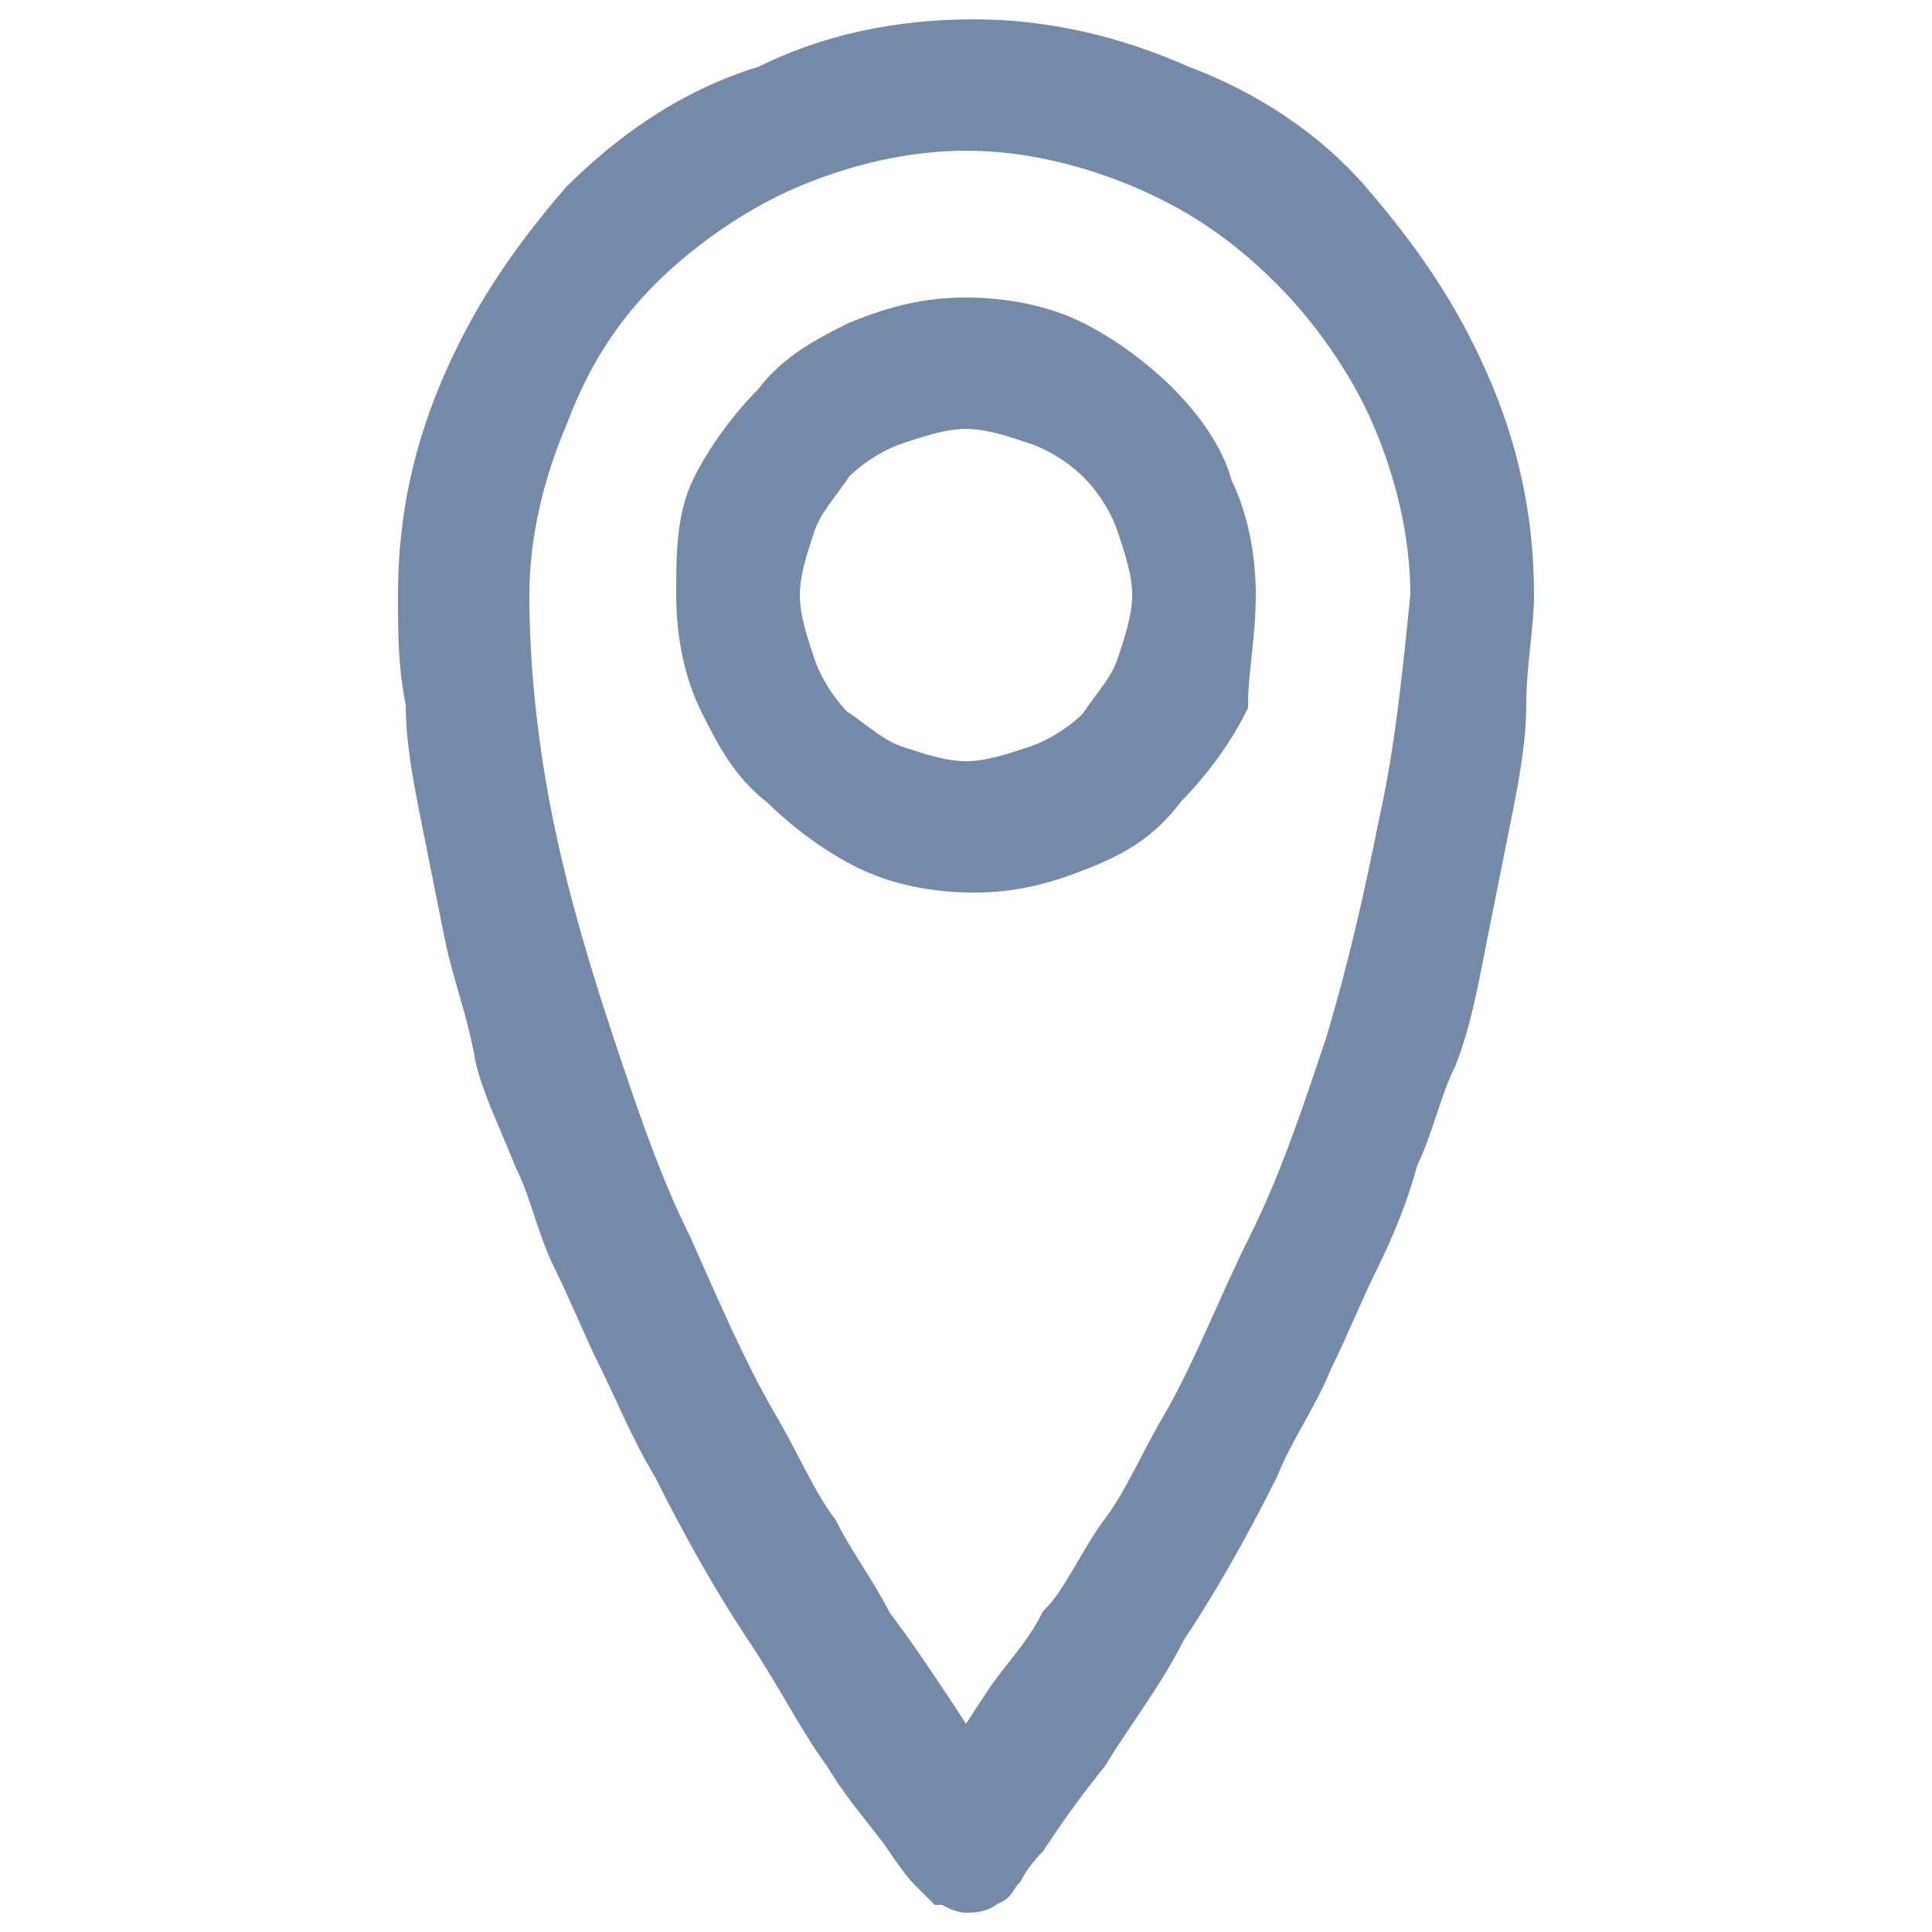
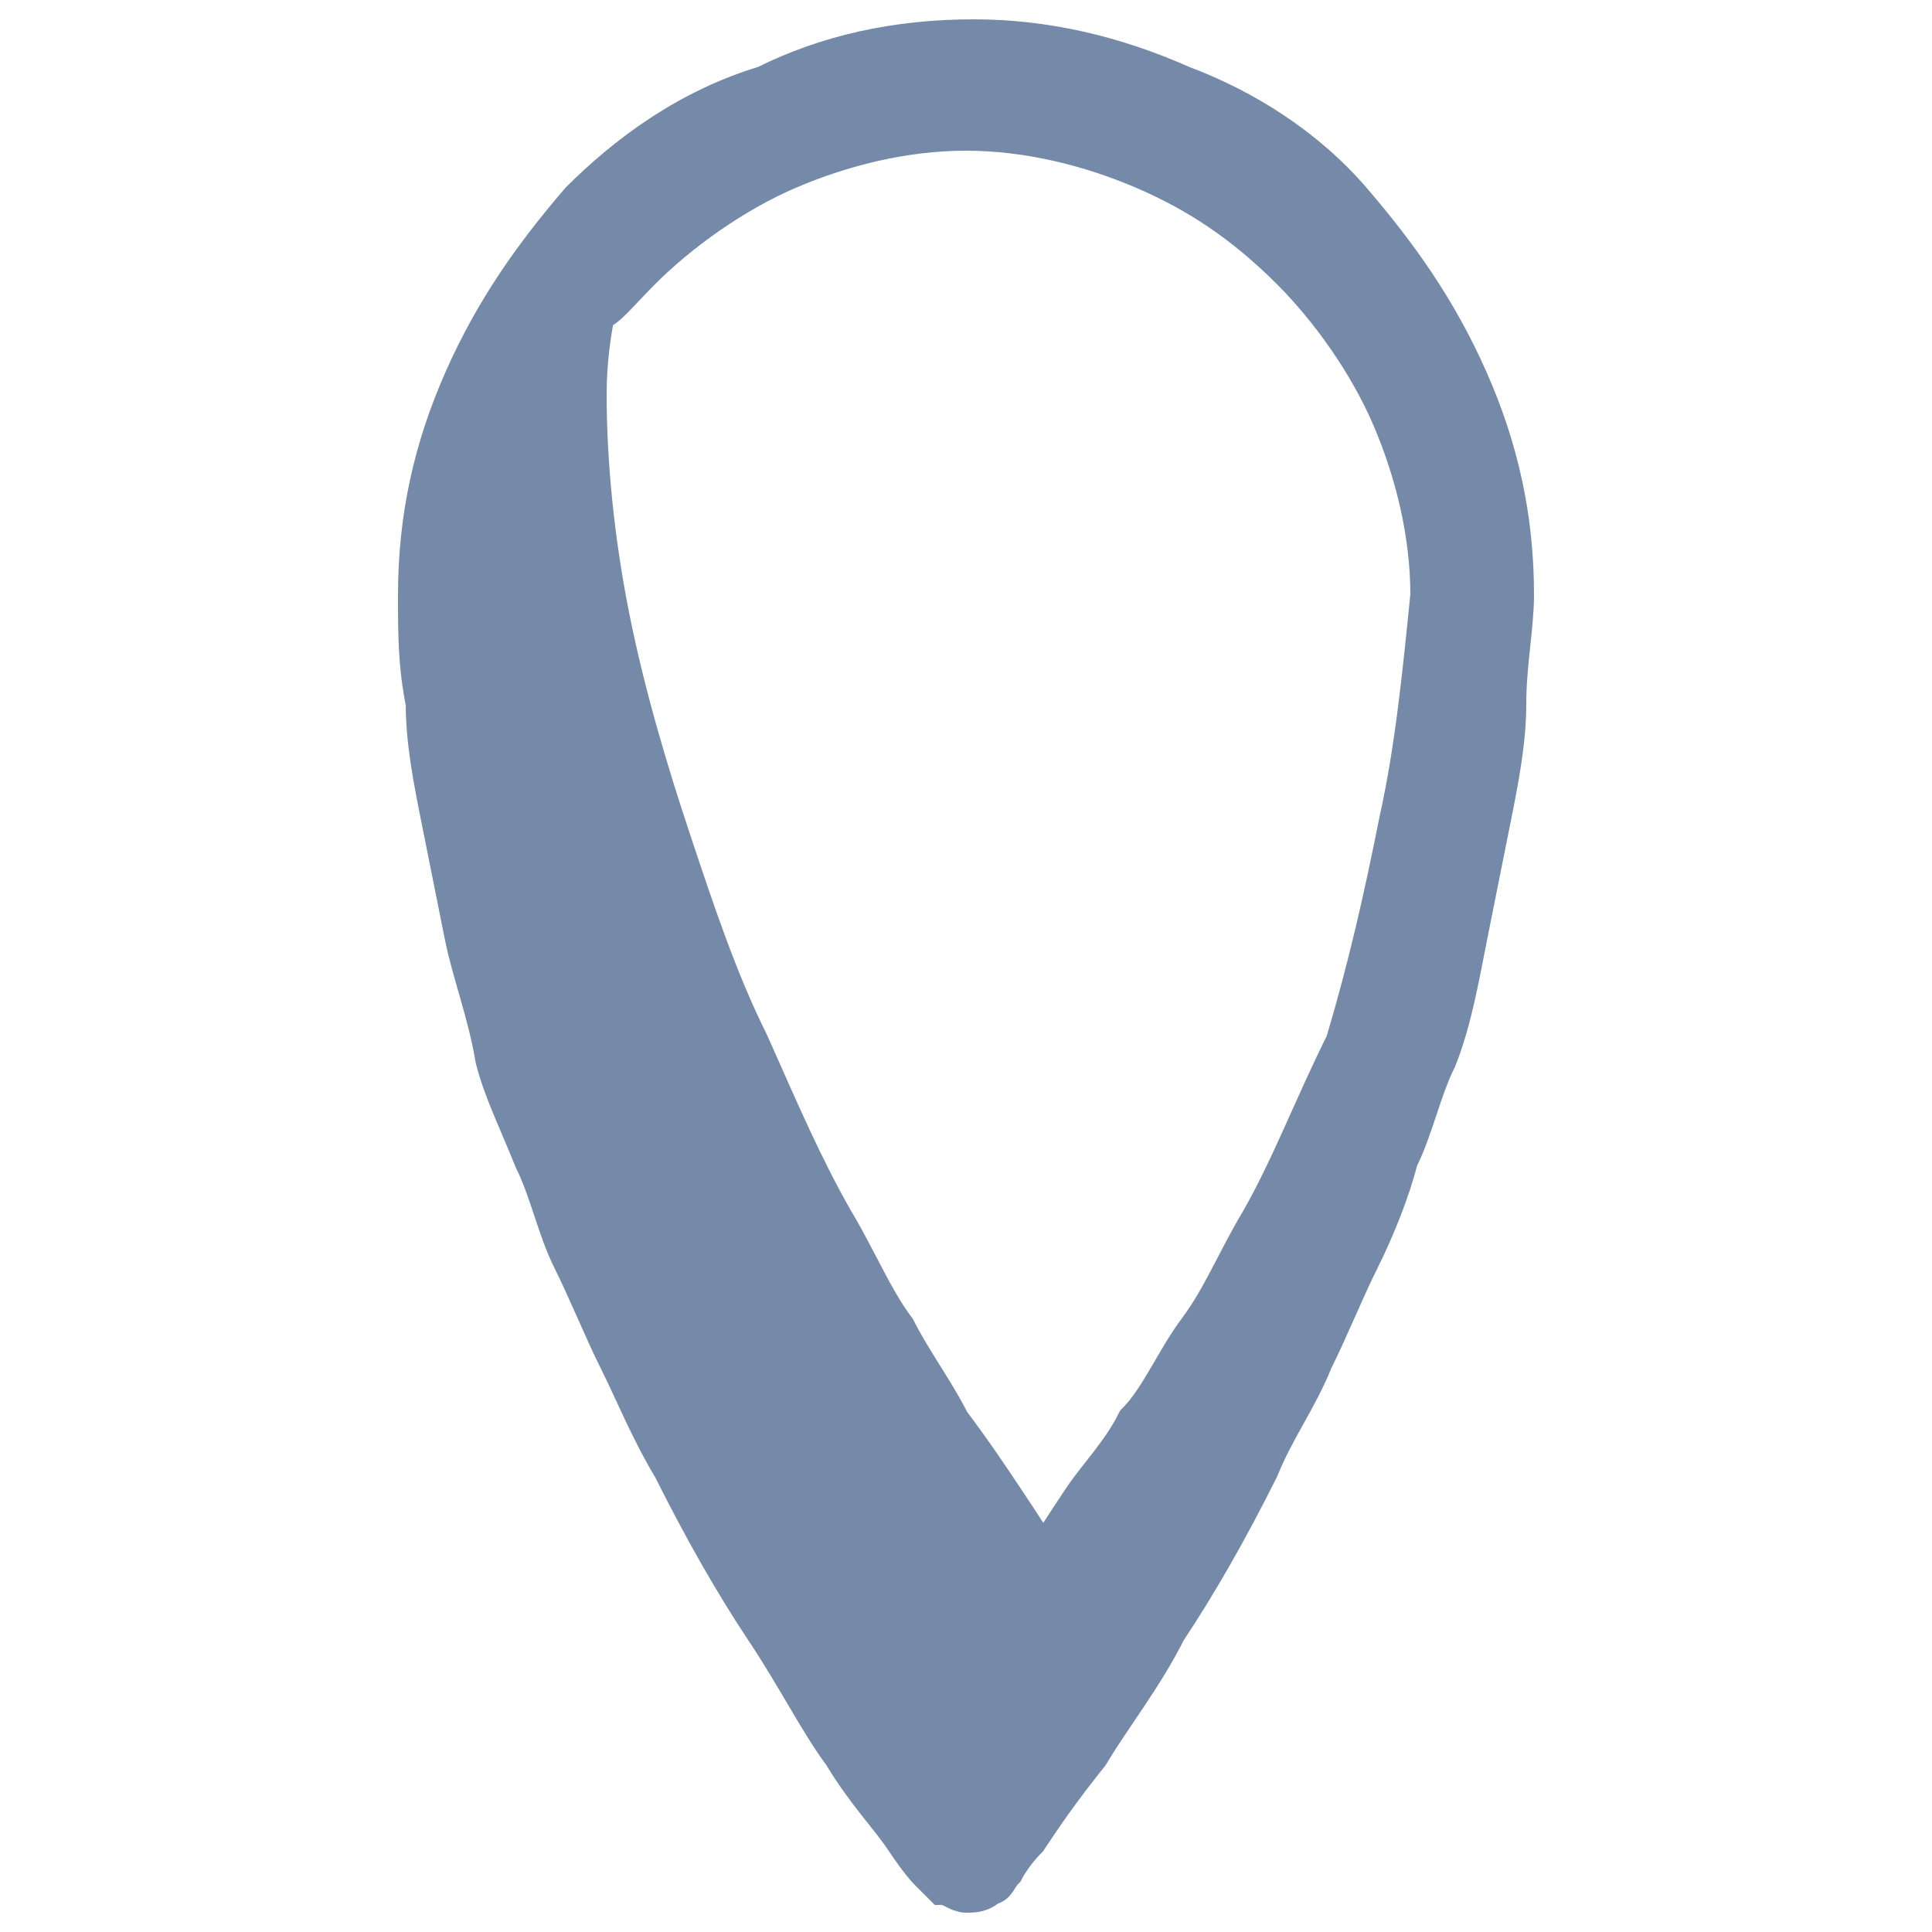
<svg xmlns="http://www.w3.org/2000/svg" version="1.1" id="Capa_1" x="0px" y="0px" viewBox="0 0 25 25" style="enable-background:new 0 0 25 25;" xml:space="preserve">
  <style type="text/css">
	.st0{fill:#C8CFD9;}
	.st1{fill:#748AA8;}
	.st2{fill:#204477;}
	.st3{fill:#748AA8;stroke:#748AA8;stroke-width:0.5;stroke-miterlimit:10;}
</style>
  <g>
-     <path class="st3" d="M19,4.9c-0.4-0.9-0.9-1.6-1.5-2.3c-0.6-0.7-1.4-1.2-2.2-1.5c-0.9-0.4-1.8-0.6-2.7-0.6c-1,0-1.9,0.2-2.7,0.6   C8.9,1.4,8.1,2,7.5,2.6C6.9,3.3,6.4,4,6,4.9C5.6,5.8,5.4,6.7,5.4,7.7c0,0.5,0,0.9,0.1,1.4c0,0.5,0.1,1,0.2,1.5   c0.1,0.5,0.2,1,0.3,1.5c0.1,0.5,0.3,1,0.4,1.6c0.1,0.4,0.3,0.8,0.5,1.3c0.2,0.4,0.3,0.9,0.5,1.3c0.2,0.4,0.4,0.9,0.6,1.3   c0.2,0.4,0.4,0.9,0.7,1.4c0.4,0.8,0.8,1.5,1.2,2.1c0.4,0.6,0.7,1.2,1,1.6c0.3,0.5,0.6,0.8,0.8,1.1c0.2,0.3,0.3,0.4,0.3,0.4   c0.1,0.1,0.1,0.1,0.2,0.2c0.1,0,0.2,0.1,0.3,0.1c0.1,0,0.2,0,0.3-0.1c0.1,0,0.1-0.1,0.2-0.2c0,0,0.1-0.2,0.3-0.4   c0.2-0.3,0.4-0.6,0.8-1.1c0.3-0.5,0.7-1,1-1.6c0.4-0.6,0.8-1.3,1.2-2.1c0.2-0.5,0.5-0.9,0.7-1.4c0.2-0.4,0.4-0.9,0.6-1.3   c0.2-0.4,0.4-0.9,0.5-1.3c0.2-0.4,0.3-0.9,0.5-1.3c0.2-0.5,0.3-1.1,0.4-1.6c0.1-0.5,0.2-1,0.3-1.5c0.1-0.5,0.2-1,0.2-1.5   c0-0.5,0.1-1,0.1-1.4C19.6,6.7,19.4,5.8,19,4.9z M18.1,10.6c-0.2,1-0.4,1.9-0.7,2.9c-0.3,0.9-0.6,1.8-1,2.6   c-0.4,0.8-0.7,1.6-1.1,2.3c-0.3,0.5-0.5,1-0.8,1.4s-0.5,0.9-0.8,1.2c-0.2,0.4-0.5,0.7-0.7,1c-0.2,0.3-0.4,0.6-0.5,0.8   c-0.1-0.2-0.3-0.5-0.5-0.8c-0.2-0.3-0.4-0.6-0.7-1c-0.2-0.4-0.5-0.8-0.7-1.2c-0.3-0.4-0.5-0.9-0.8-1.4c-0.4-0.7-0.7-1.4-1.1-2.3   c-0.4-0.8-0.7-1.7-1-2.6c-0.3-0.9-0.6-1.9-0.8-2.9c-0.2-1-0.3-2-0.3-2.9c0-0.8,0.2-1.6,0.5-2.3C7.4,4.6,7.8,4,8.3,3.5   c0.5-0.5,1.2-1,1.9-1.3c0.7-0.3,1.5-0.5,2.3-0.5c0.8,0,1.6,0.2,2.3,0.5c0.7,0.3,1.3,0.7,1.9,1.3c0.5,0.5,1,1.2,1.3,1.9   c0.3,0.7,0.5,1.5,0.5,2.3C18.4,8.7,18.3,9.7,18.1,10.6z" />
-     <path class="st3" d="M15,5.2c-0.3-0.3-0.7-0.6-1.1-0.8c-0.4-0.2-0.9-0.3-1.4-0.3s-0.9,0.1-1.4,0.3c-0.4,0.2-0.8,0.4-1.1,0.8   C9.7,5.5,9.4,5.9,9.2,6.3S9,7.2,9,7.7c0,0.5,0.1,1,0.3,1.4s0.4,0.8,0.8,1.1c0.3,0.3,0.7,0.6,1.1,0.8c0.4,0.2,0.9,0.3,1.4,0.3   s0.9-0.1,1.4-0.3s0.8-0.4,1.1-0.8c0.3-0.3,0.6-0.7,0.8-1.1C15.9,8.7,16,8.2,16,7.7c0-0.5-0.1-1-0.3-1.4C15.6,5.9,15.3,5.5,15,5.2z    M14.7,8.6c-0.1,0.3-0.3,0.5-0.5,0.8c-0.2,0.2-0.5,0.4-0.8,0.5c-0.3,0.1-0.6,0.2-0.9,0.2c-0.3,0-0.6-0.1-0.9-0.2   c-0.3-0.1-0.5-0.3-0.8-0.5c-0.2-0.2-0.4-0.5-0.5-0.8c-0.1-0.3-0.2-0.6-0.2-0.9c0-0.3,0.1-0.6,0.2-0.9c0.1-0.3,0.3-0.5,0.5-0.8   c0.2-0.2,0.5-0.4,0.8-0.5c0.3-0.1,0.6-0.2,0.9-0.2c0.3,0,0.6,0.1,0.9,0.2C13.7,5.6,14,5.8,14.2,6c0.2,0.2,0.4,0.5,0.5,0.8   c0.1,0.3,0.2,0.6,0.2,0.9C14.9,8,14.8,8.3,14.7,8.6z" />
+     <path class="st3" d="M19,4.9c-0.4-0.9-0.9-1.6-1.5-2.3c-0.6-0.7-1.4-1.2-2.2-1.5c-0.9-0.4-1.8-0.6-2.7-0.6c-1,0-1.9,0.2-2.7,0.6   C8.9,1.4,8.1,2,7.5,2.6C6.9,3.3,6.4,4,6,4.9C5.6,5.8,5.4,6.7,5.4,7.7c0,0.5,0,0.9,0.1,1.4c0,0.5,0.1,1,0.2,1.5   c0.1,0.5,0.2,1,0.3,1.5c0.1,0.5,0.3,1,0.4,1.6c0.1,0.4,0.3,0.8,0.5,1.3c0.2,0.4,0.3,0.9,0.5,1.3c0.2,0.4,0.4,0.9,0.6,1.3   c0.2,0.4,0.4,0.9,0.7,1.4c0.4,0.8,0.8,1.5,1.2,2.1c0.4,0.6,0.7,1.2,1,1.6c0.3,0.5,0.6,0.8,0.8,1.1c0.2,0.3,0.3,0.4,0.3,0.4   c0.1,0.1,0.1,0.1,0.2,0.2c0.1,0,0.2,0.1,0.3,0.1c0.1,0,0.2,0,0.3-0.1c0.1,0,0.1-0.1,0.2-0.2c0,0,0.1-0.2,0.3-0.4   c0.2-0.3,0.4-0.6,0.8-1.1c0.3-0.5,0.7-1,1-1.6c0.4-0.6,0.8-1.3,1.2-2.1c0.2-0.5,0.5-0.9,0.7-1.4c0.2-0.4,0.4-0.9,0.6-1.3   c0.2-0.4,0.4-0.9,0.5-1.3c0.2-0.4,0.3-0.9,0.5-1.3c0.2-0.5,0.3-1.1,0.4-1.6c0.1-0.5,0.2-1,0.3-1.5c0.1-0.5,0.2-1,0.2-1.5   c0-0.5,0.1-1,0.1-1.4C19.6,6.7,19.4,5.8,19,4.9z M18.1,10.6c-0.2,1-0.4,1.9-0.7,2.9c-0.4,0.8-0.7,1.6-1.1,2.3c-0.3,0.5-0.5,1-0.8,1.4s-0.5,0.9-0.8,1.2c-0.2,0.4-0.5,0.7-0.7,1c-0.2,0.3-0.4,0.6-0.5,0.8   c-0.1-0.2-0.3-0.5-0.5-0.8c-0.2-0.3-0.4-0.6-0.7-1c-0.2-0.4-0.5-0.8-0.7-1.2c-0.3-0.4-0.5-0.9-0.8-1.4c-0.4-0.7-0.7-1.4-1.1-2.3   c-0.4-0.8-0.7-1.7-1-2.6c-0.3-0.9-0.6-1.9-0.8-2.9c-0.2-1-0.3-2-0.3-2.9c0-0.8,0.2-1.6,0.5-2.3C7.4,4.6,7.8,4,8.3,3.5   c0.5-0.5,1.2-1,1.9-1.3c0.7-0.3,1.5-0.5,2.3-0.5c0.8,0,1.6,0.2,2.3,0.5c0.7,0.3,1.3,0.7,1.9,1.3c0.5,0.5,1,1.2,1.3,1.9   c0.3,0.7,0.5,1.5,0.5,2.3C18.4,8.7,18.3,9.7,18.1,10.6z" />
  </g>
</svg>